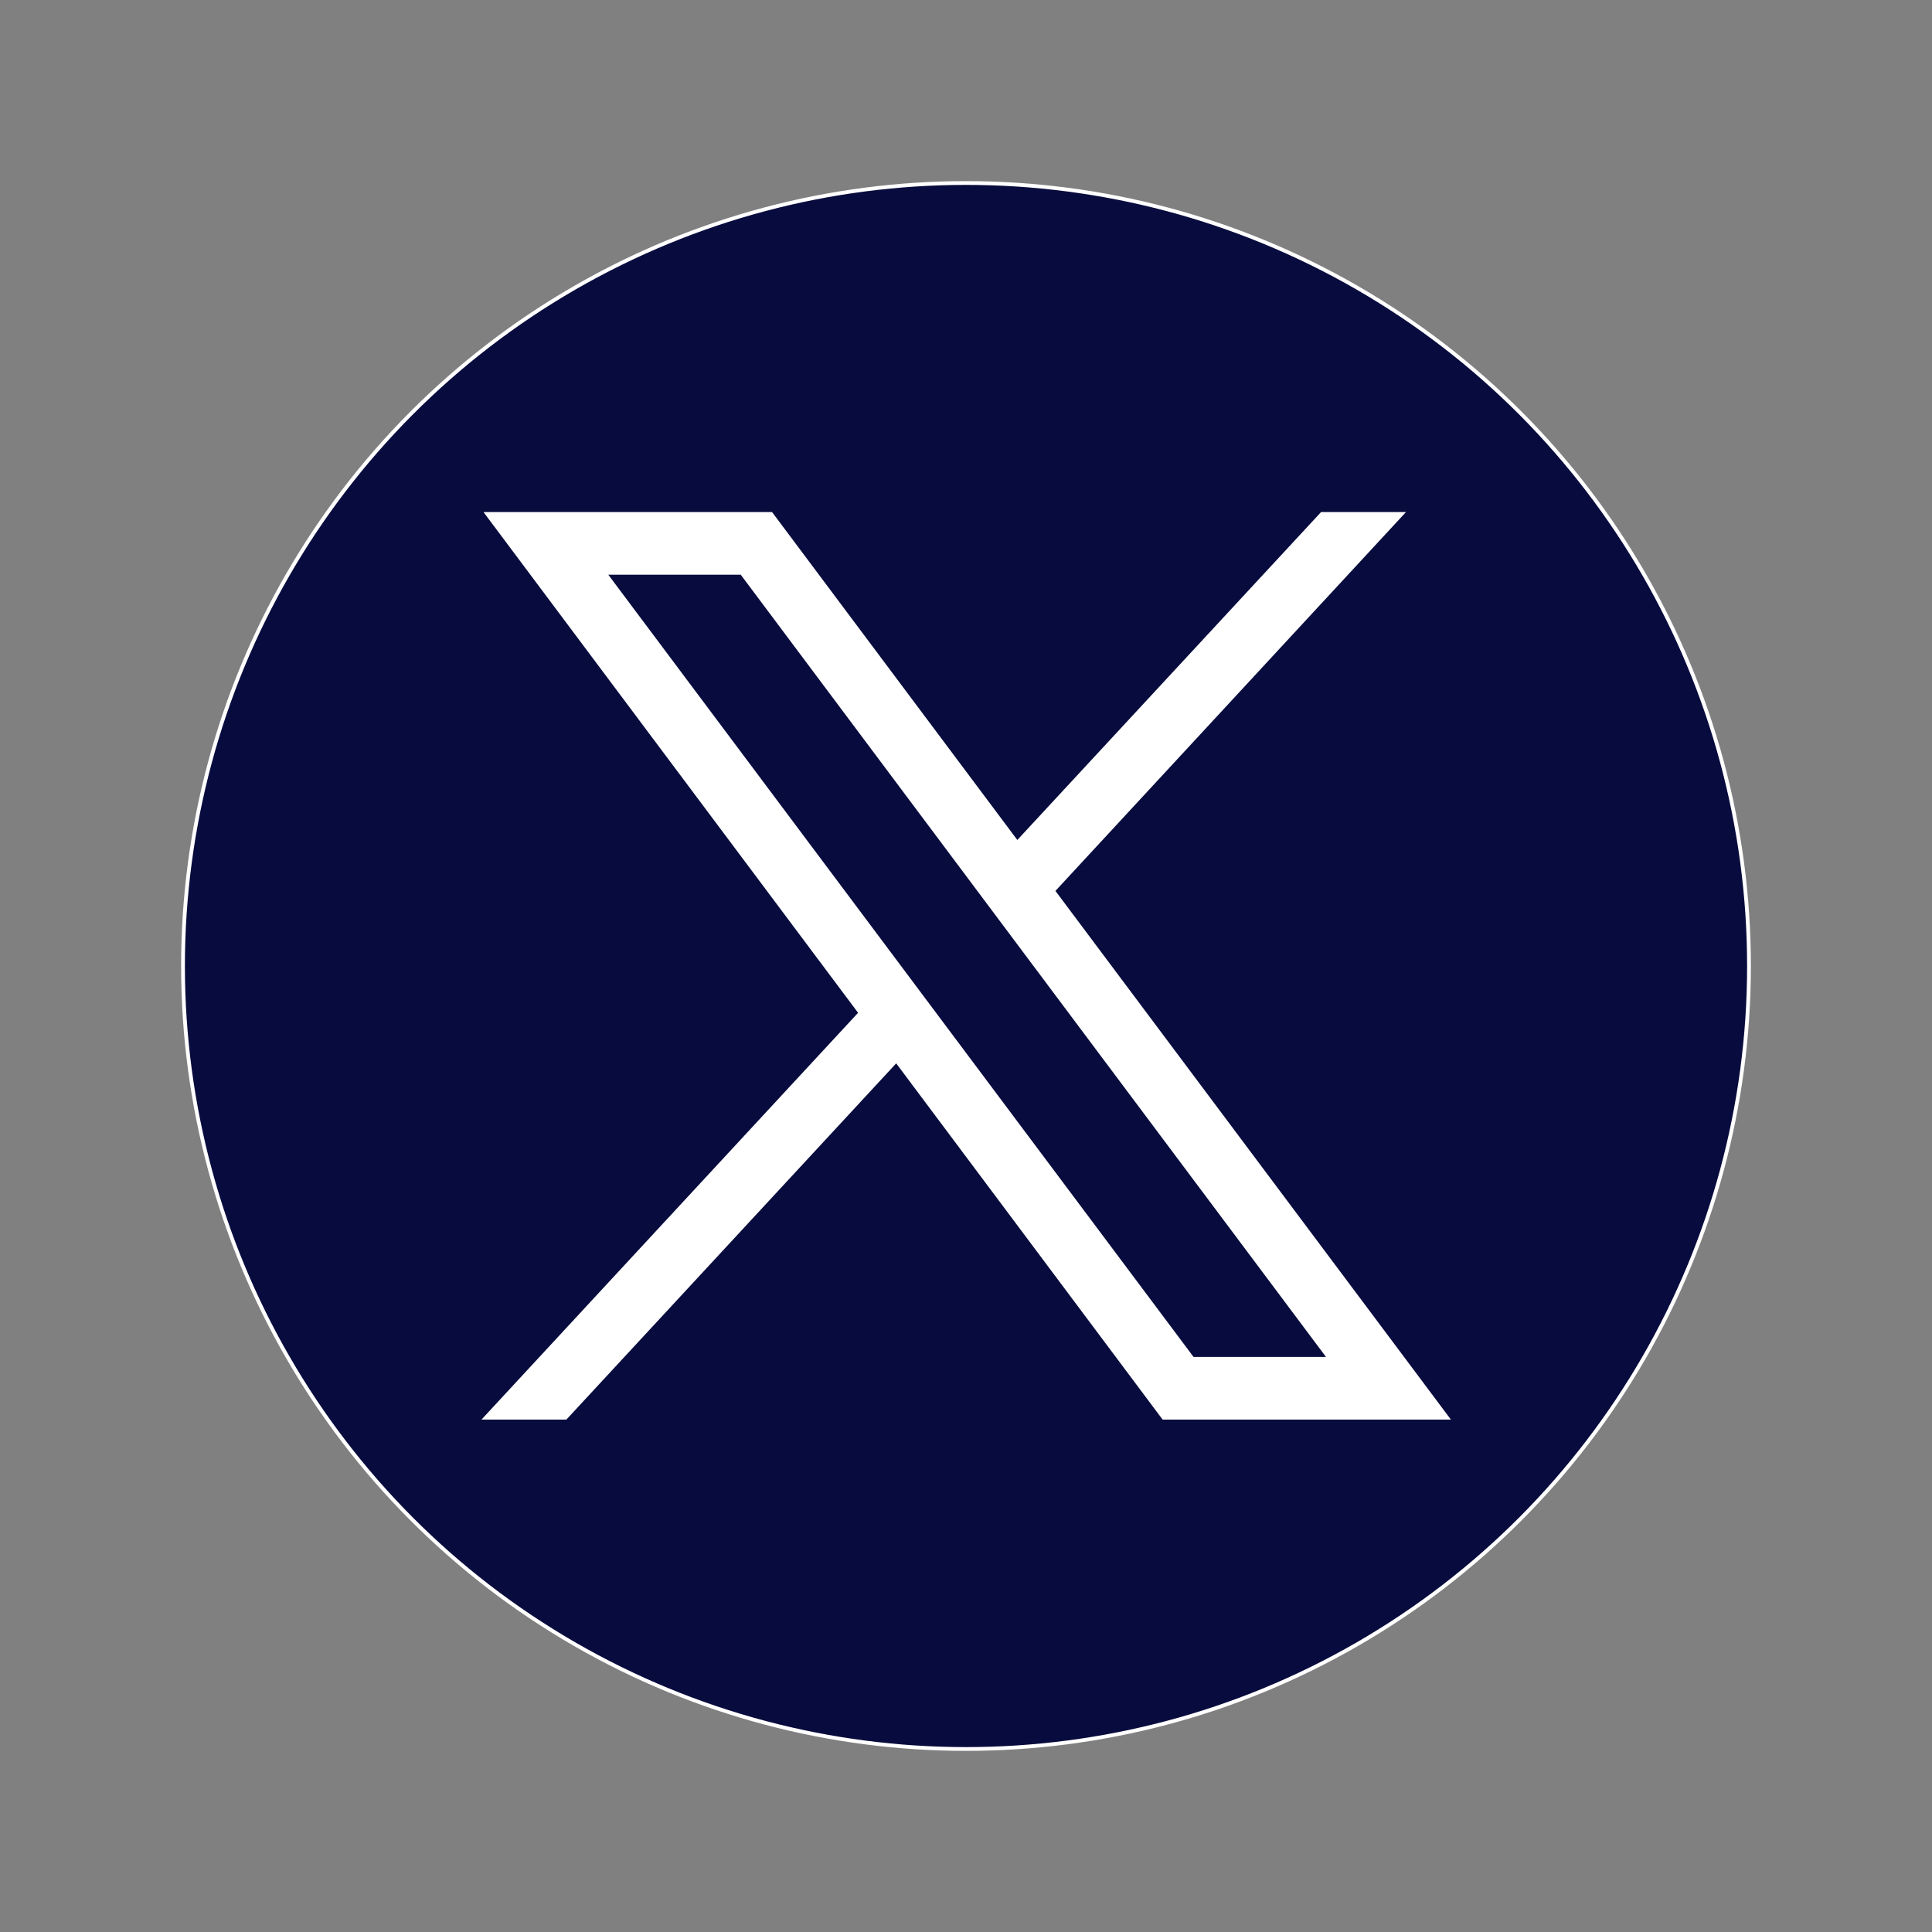
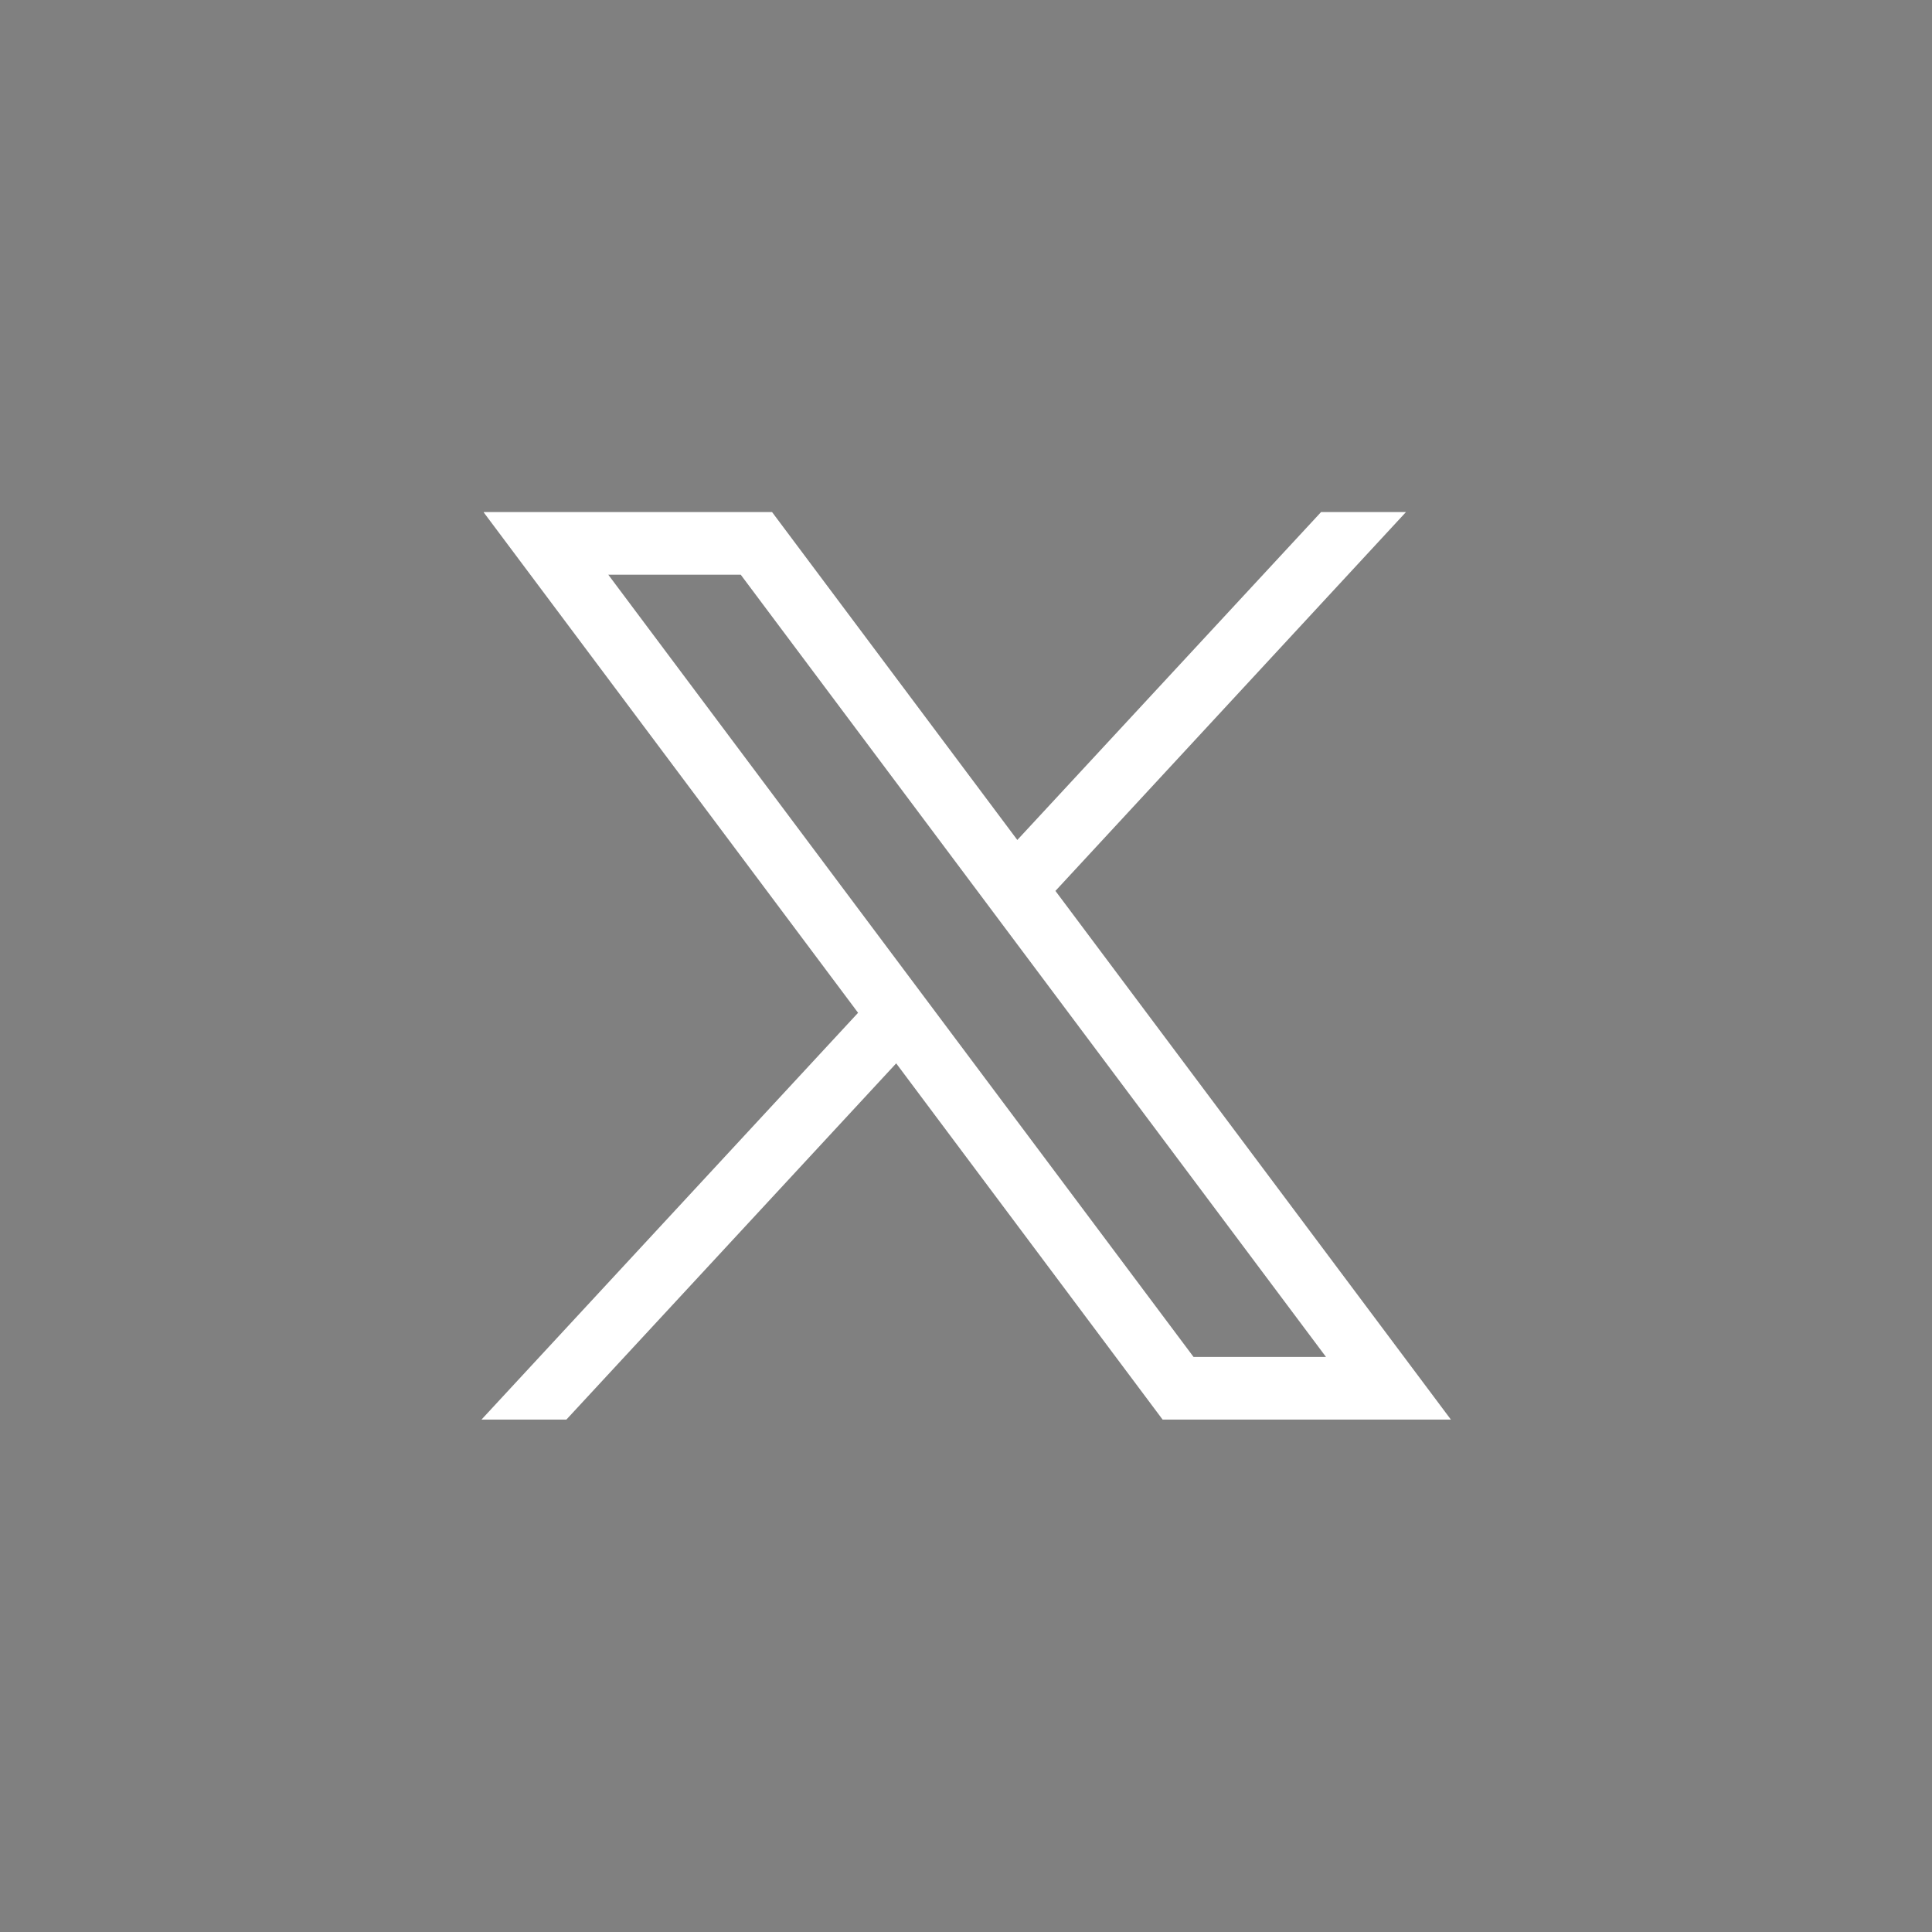
<svg xmlns="http://www.w3.org/2000/svg" version="1.1" viewBox="0 0 512 512">
  <rect x="0" y="0" width="512" height="512" fill="#808080" stroke="none" />
  <defs>
    <style>
      .cls-1 {
        fill: #080b3d;
        stroke: #fff;
        stroke-miterlimit: 10;
      }

      .cls-2 {
        fill: #fff;
      }
    </style>
  </defs>
  <g>
    <g id="Layer_1">
      <g>
-         <circle class="cls-1" cx="256" cy="256" r="207.5" />
        <g id="layer1">
          <path id="path1009" class="cls-2" d="M128.2,135.8l99.2,132.6-99.8,107.8h22.5l87.4-94.4,70.6,94.4h76.4l-104.8-140.1,92.9-100.4h-22.5l-80.5,86.9-65-86.9h-76.4ZM161.2,152.3h35.1l155.1,207.3h-35.1l-155.1-207.3Z" />
        </g>
      </g>
    </g>
  </g>
</svg>